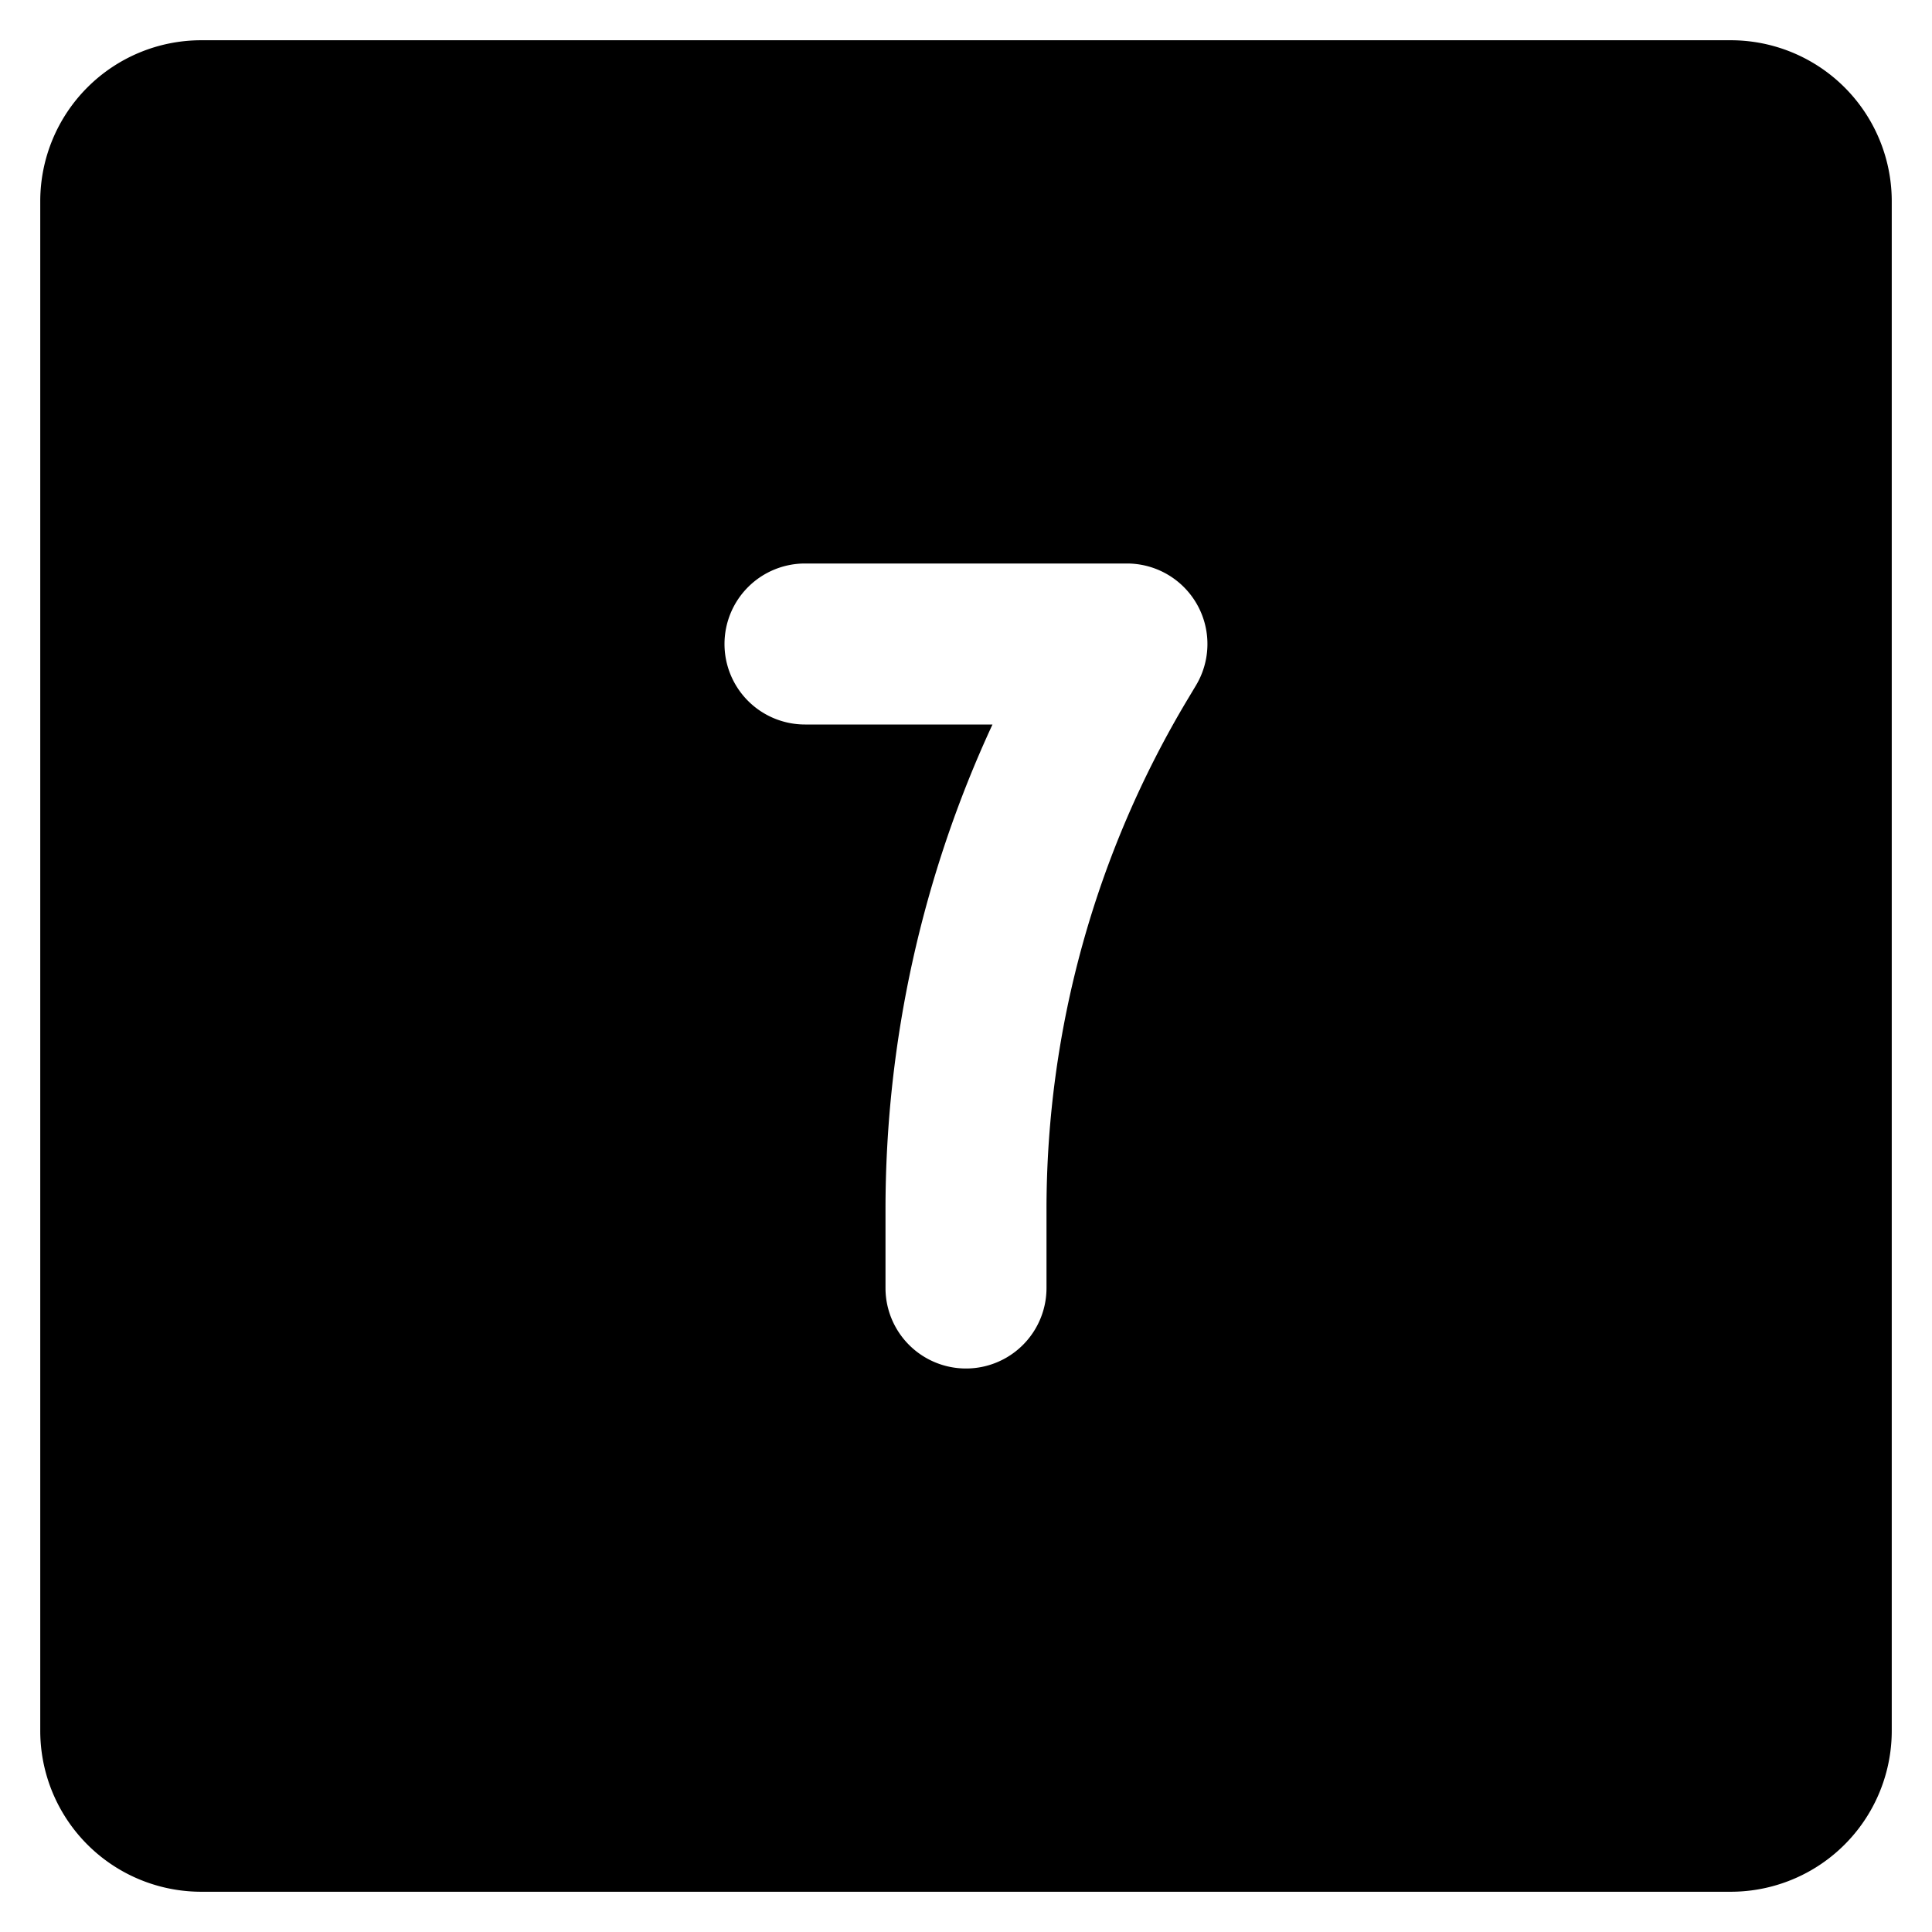
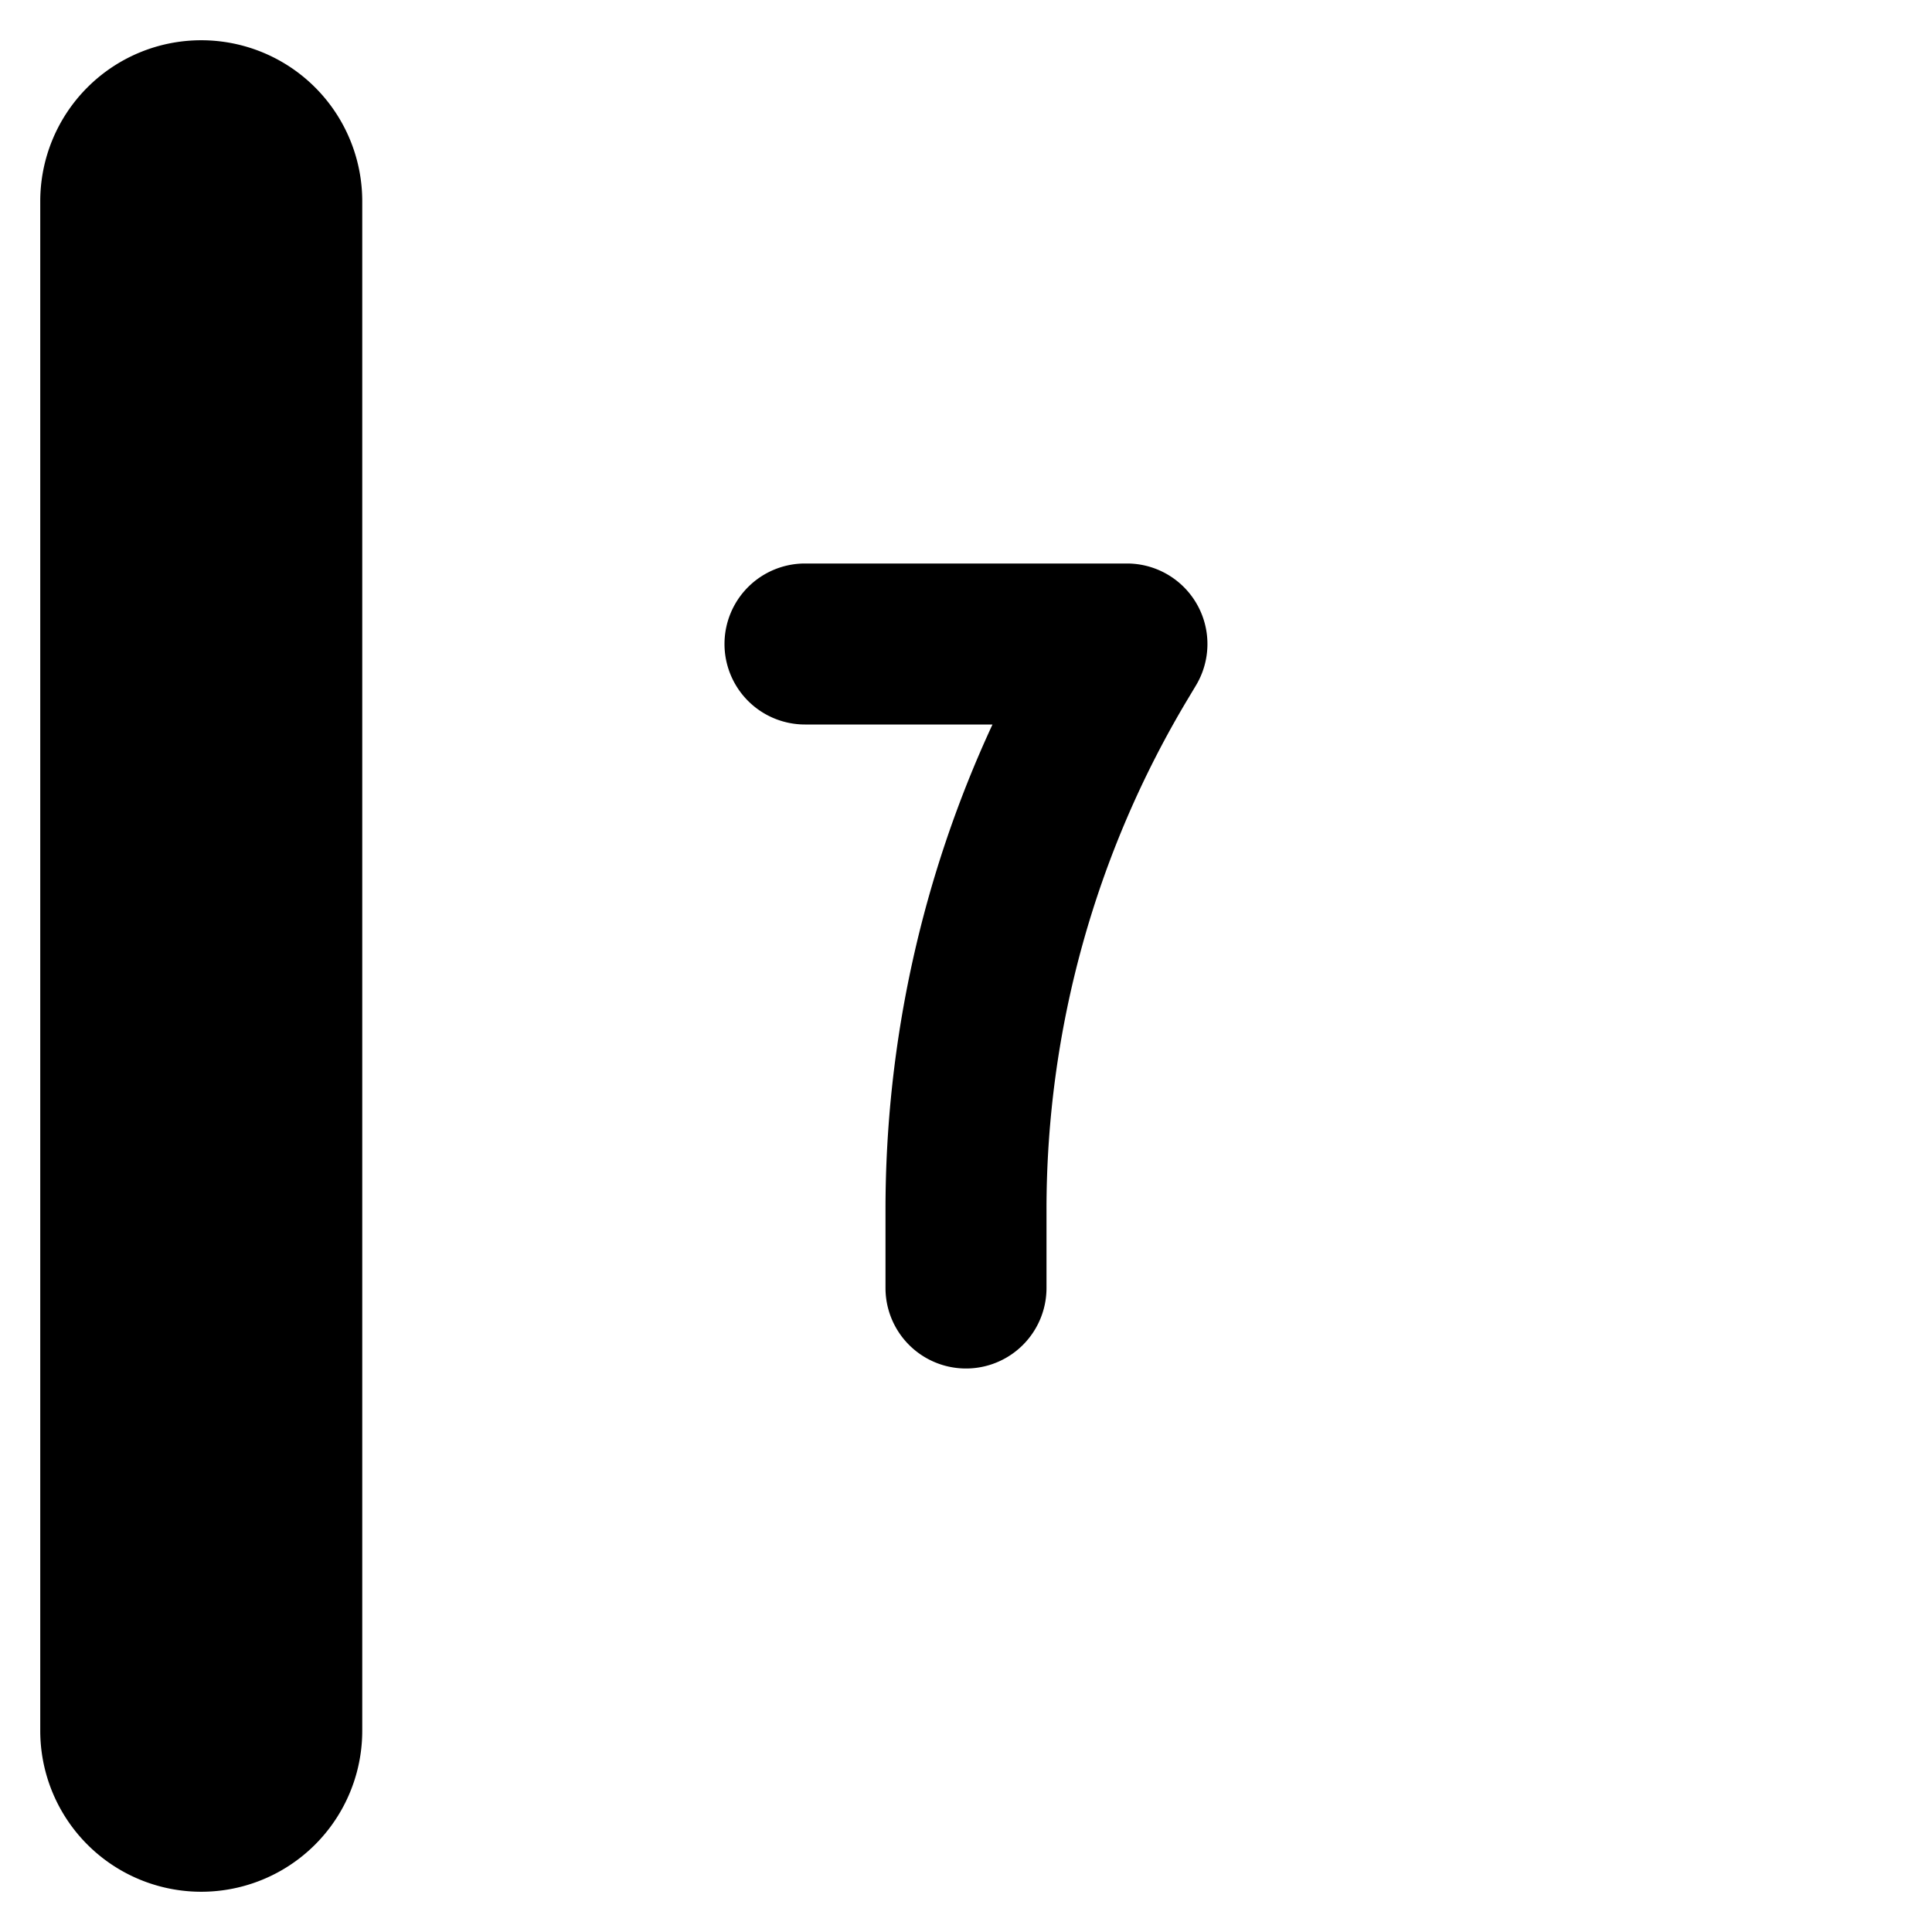
<svg xmlns="http://www.w3.org/2000/svg" fill="none" viewBox="0 0 24 24">
-   <path fill="#000000" fill-rule="evenodd" d="M9 8a1 1 0 0 1 1 -1l4 0a1 1 0 0 1 0.857 1.514l-0.1 0.167A12.333 12.333 0 0 0 13 15.026V16a1 1 0 1 1 -2 0v-0.974c0 -2.087 0.456 -4.143 1.329 -6.026H10a1 1 0 0 1 -1 -1ZM2.5 0.5a2 2 0 0 0 -2 2v19a2 2 0 0 0 2 2h19a2 2 0 0 0 2 -2v-19a2 2 0 0 0 -2 -2h-19Z" clip-rule="evenodd" stroke-width="1" />
+   <path fill="#000000" fill-rule="evenodd" d="M9 8a1 1 0 0 1 1 -1l4 0a1 1 0 0 1 0.857 1.514l-0.1 0.167A12.333 12.333 0 0 0 13 15.026V16a1 1 0 1 1 -2 0v-0.974c0 -2.087 0.456 -4.143 1.329 -6.026H10a1 1 0 0 1 -1 -1ZM2.5 0.5a2 2 0 0 0 -2 2v19a2 2 0 0 0 2 2a2 2 0 0 0 2 -2v-19a2 2 0 0 0 -2 -2h-19Z" clip-rule="evenodd" stroke-width="1" />
</svg>